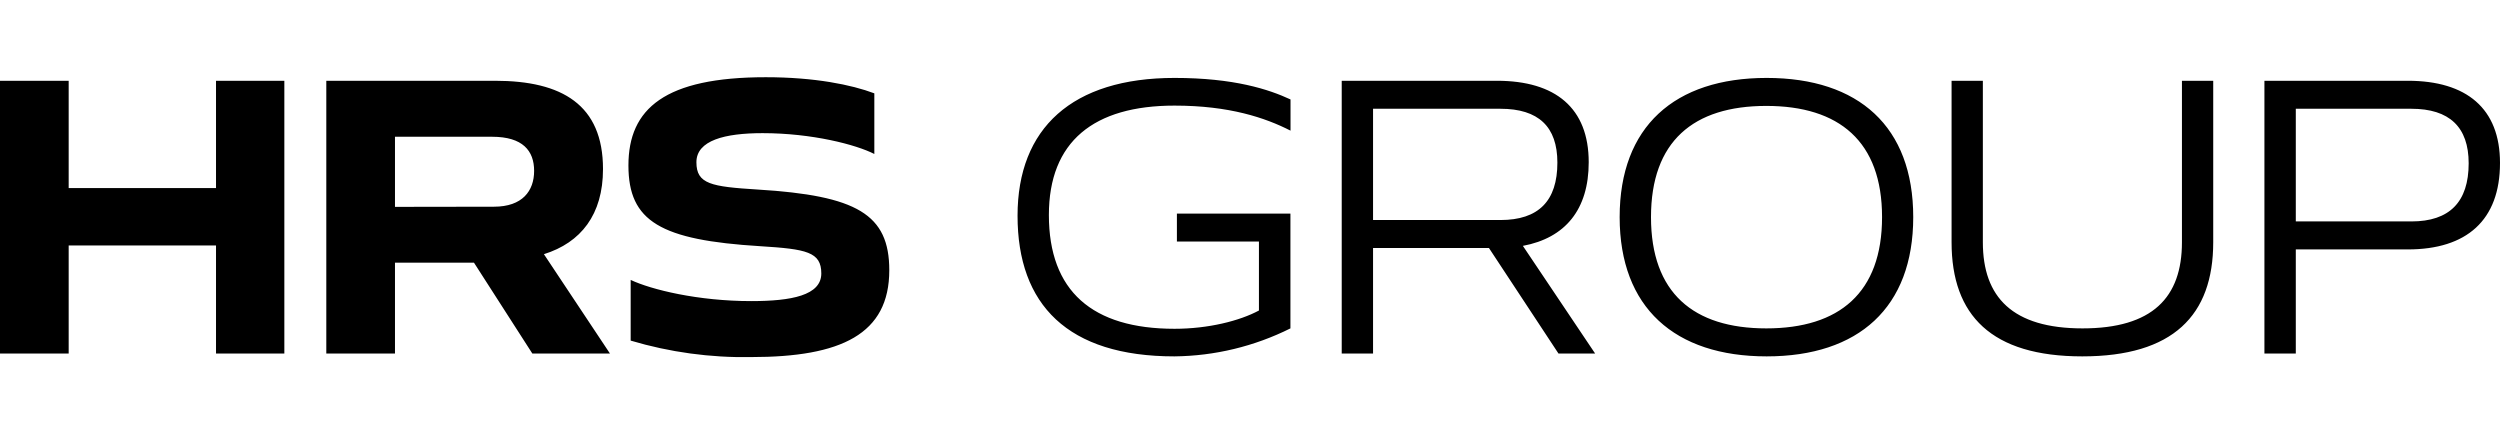
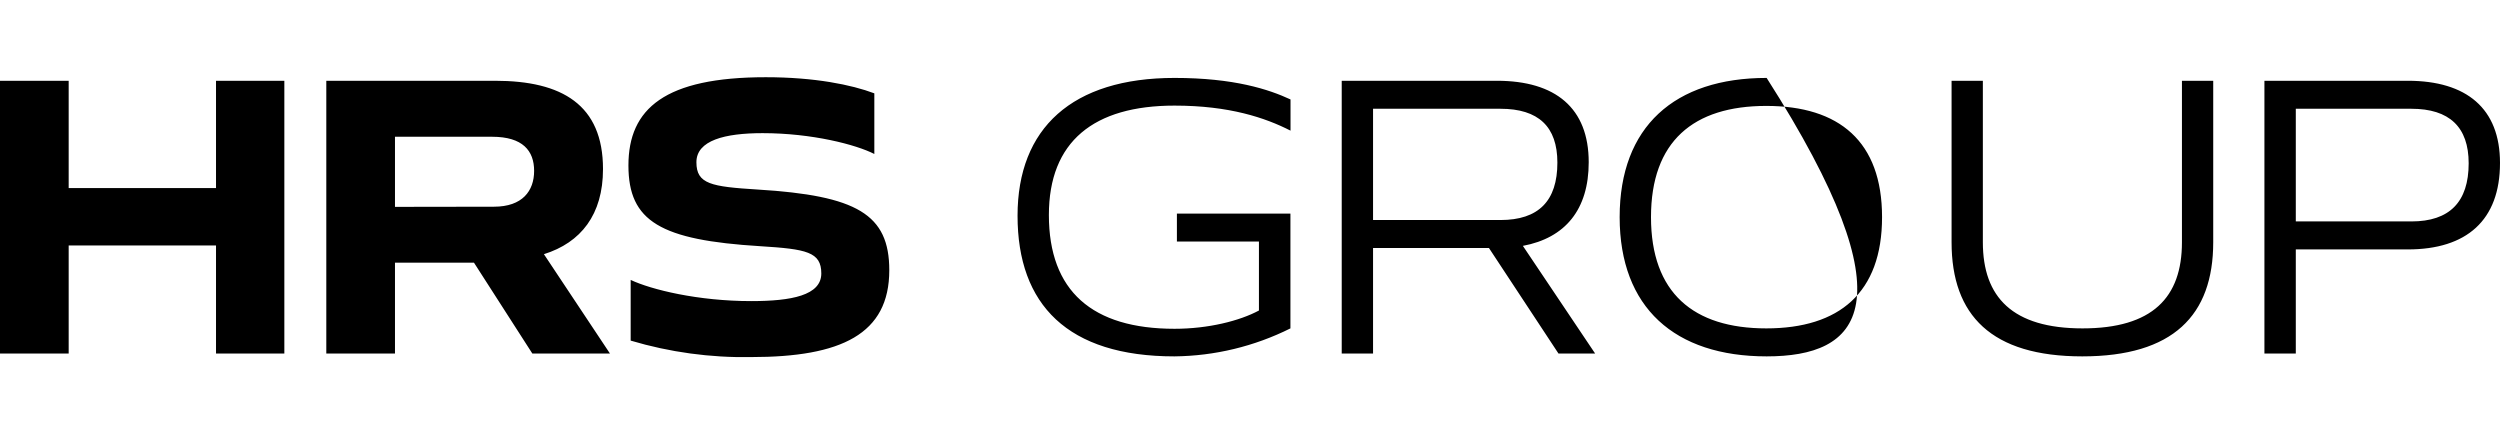
<svg xmlns="http://www.w3.org/2000/svg" width="259" height="45" viewBox="0 0 259 45" fill="none">
-   <path d="M22.379 36.625V25.43H7.115V36.625H0V8.368H7.115V19.485H22.379V8.368H29.458V36.625H22.379ZM63.191 36.625H55.15L49.105 27.215H40.92V36.625H33.805V8.368H51.297C58.227 8.368 62.471 10.858 62.471 17.514C62.471 22.235 60.182 25.134 56.349 26.333L63.191 36.625ZM51.173 21.415C54.121 21.415 55.335 19.781 55.335 17.701C55.335 15.62 54.157 14.168 50.988 14.168H40.92V21.431L51.173 21.415ZM85.087 28.33C85.087 26.099 83.543 25.804 78.784 25.508C68.423 24.875 65.105 22.94 65.105 17.14C65.105 11.232 68.902 8 79.335 8C84.387 8 88.22 8.778 90.581 9.67V15.953C88.703 14.988 84.13 13.794 79.006 13.794C75.096 13.794 72.148 14.541 72.148 16.808C72.148 19.076 73.691 19.335 78.486 19.636C88.775 20.263 92.13 22.198 92.13 27.998C92.13 34.617 87.155 36.993 77.822 36.993C73.599 37.069 69.388 36.494 65.337 35.287V28.999C67.477 30.006 72.307 31.194 77.833 31.194C81.99 31.194 85.087 30.602 85.087 28.33ZM105.418 22.349C105.418 13.276 111.077 8.073 121.68 8.073C127.854 8.073 131.455 9.261 133.698 10.303V13.535C131.079 12.197 127.355 10.941 121.68 10.941C113.31 10.941 108.664 14.656 108.664 22.276C108.664 30.161 113.161 34.062 121.68 34.062C125.179 34.062 128.425 33.243 130.426 32.169V25.026H121.927V22.126H133.688V34.021C129.949 35.887 125.841 36.878 121.67 36.921C110.609 36.921 105.418 31.567 105.418 22.349ZM165.255 36.625H161.458L154.256 25.695H142.248V36.625H139.002V8.368H155.079C161.16 8.368 164.591 11.195 164.591 16.808C164.591 21.716 162.158 24.652 157.77 25.472L165.255 36.625ZM142.248 11.268V22.795H155.449C159.39 22.795 161.345 20.824 161.345 16.845C161.345 13.125 159.39 11.268 155.449 11.268H142.248ZM183.024 8.073C192.573 8.073 198.211 13.125 198.211 22.494C198.211 31.863 192.552 36.921 183.024 36.921C173.497 36.921 167.796 31.863 167.796 22.494C167.796 13.125 173.476 8.073 183.024 8.073ZM182.988 10.973C175.426 10.973 171.043 14.65 171.043 22.494C171.043 30.338 175.431 34.021 182.988 34.021C190.546 34.021 194.981 30.338 194.981 22.494C194.981 14.65 190.546 10.973 182.988 10.973ZM226.049 25.098V8.368H229.29V25.098C229.29 32.682 225.123 36.921 215.724 36.921C206.324 36.921 202.183 32.682 202.183 25.098V8.368H205.424V25.098C205.424 30.805 208.511 34.021 215.749 34.021C222.988 34.021 226.049 30.825 226.049 25.098ZM234.594 36.625V8.368H249.452C255.533 8.368 259 11.232 259 16.881C259 22.831 255.533 25.84 249.452 25.84H237.845V36.625H234.594ZM249.822 22.94C253.763 22.94 255.754 20.933 255.754 16.917C255.754 13.167 253.763 11.268 249.822 11.268H237.845V22.94H249.822Z" fill="black" />
+   <path d="M22.379 36.625V25.43H7.115V36.625H0V8.368H7.115V19.485H22.379V8.368H29.458V36.625H22.379ZM63.191 36.625H55.15L49.105 27.215H40.92V36.625H33.805V8.368H51.297C58.227 8.368 62.471 10.858 62.471 17.514C62.471 22.235 60.182 25.134 56.349 26.333L63.191 36.625ZM51.173 21.415C54.121 21.415 55.335 19.781 55.335 17.701C55.335 15.62 54.157 14.168 50.988 14.168H40.92V21.431L51.173 21.415ZM85.087 28.33C85.087 26.099 83.543 25.804 78.784 25.508C68.423 24.875 65.105 22.94 65.105 17.14C65.105 11.232 68.902 8 79.335 8C84.387 8 88.22 8.778 90.581 9.67V15.953C88.703 14.988 84.13 13.794 79.006 13.794C75.096 13.794 72.148 14.541 72.148 16.808C72.148 19.076 73.691 19.335 78.486 19.636C88.775 20.263 92.13 22.198 92.13 27.998C92.13 34.617 87.155 36.993 77.822 36.993C73.599 37.069 69.388 36.494 65.337 35.287V28.999C67.477 30.006 72.307 31.194 77.833 31.194C81.99 31.194 85.087 30.602 85.087 28.33ZM105.418 22.349C105.418 13.276 111.077 8.073 121.68 8.073C127.854 8.073 131.455 9.261 133.698 10.303V13.535C131.079 12.197 127.355 10.941 121.68 10.941C113.31 10.941 108.664 14.656 108.664 22.276C108.664 30.161 113.161 34.062 121.68 34.062C125.179 34.062 128.425 33.243 130.426 32.169V25.026H121.927V22.126H133.688V34.021C129.949 35.887 125.841 36.878 121.67 36.921C110.609 36.921 105.418 31.567 105.418 22.349ZM165.255 36.625H161.458L154.256 25.695H142.248V36.625H139.002V8.368H155.079C161.16 8.368 164.591 11.195 164.591 16.808C164.591 21.716 162.158 24.652 157.77 25.472L165.255 36.625ZM142.248 11.268V22.795H155.449C159.39 22.795 161.345 20.824 161.345 16.845C161.345 13.125 159.39 11.268 155.449 11.268H142.248ZM183.024 8.073C198.211 31.863 192.552 36.921 183.024 36.921C173.497 36.921 167.796 31.863 167.796 22.494C167.796 13.125 173.476 8.073 183.024 8.073ZM182.988 10.973C175.426 10.973 171.043 14.65 171.043 22.494C171.043 30.338 175.431 34.021 182.988 34.021C190.546 34.021 194.981 30.338 194.981 22.494C194.981 14.65 190.546 10.973 182.988 10.973ZM226.049 25.098V8.368H229.29V25.098C229.29 32.682 225.123 36.921 215.724 36.921C206.324 36.921 202.183 32.682 202.183 25.098V8.368H205.424V25.098C205.424 30.805 208.511 34.021 215.749 34.021C222.988 34.021 226.049 30.825 226.049 25.098ZM234.594 36.625V8.368H249.452C255.533 8.368 259 11.232 259 16.881C259 22.831 255.533 25.84 249.452 25.84H237.845V36.625H234.594ZM249.822 22.94C253.763 22.94 255.754 20.933 255.754 16.917C255.754 13.167 253.763 11.268 249.822 11.268H237.845V22.94H249.822Z" fill="black" />
</svg>